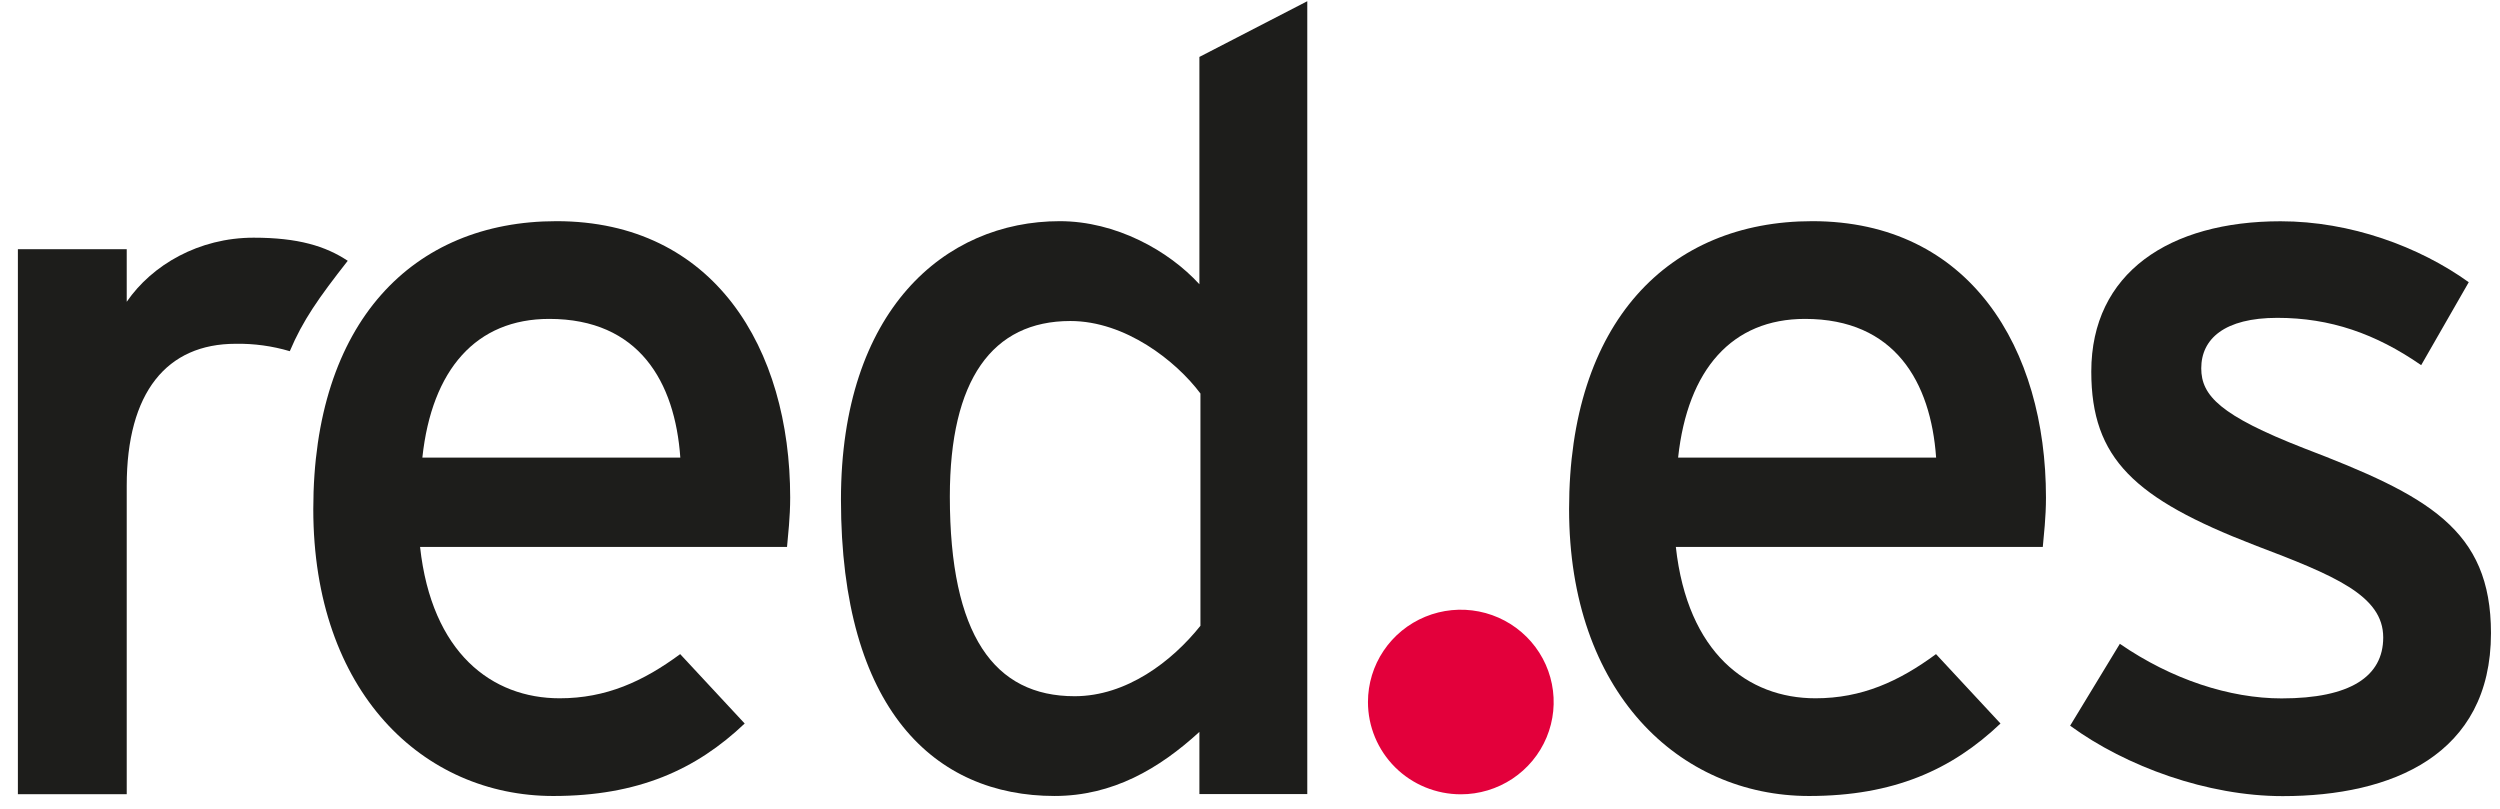
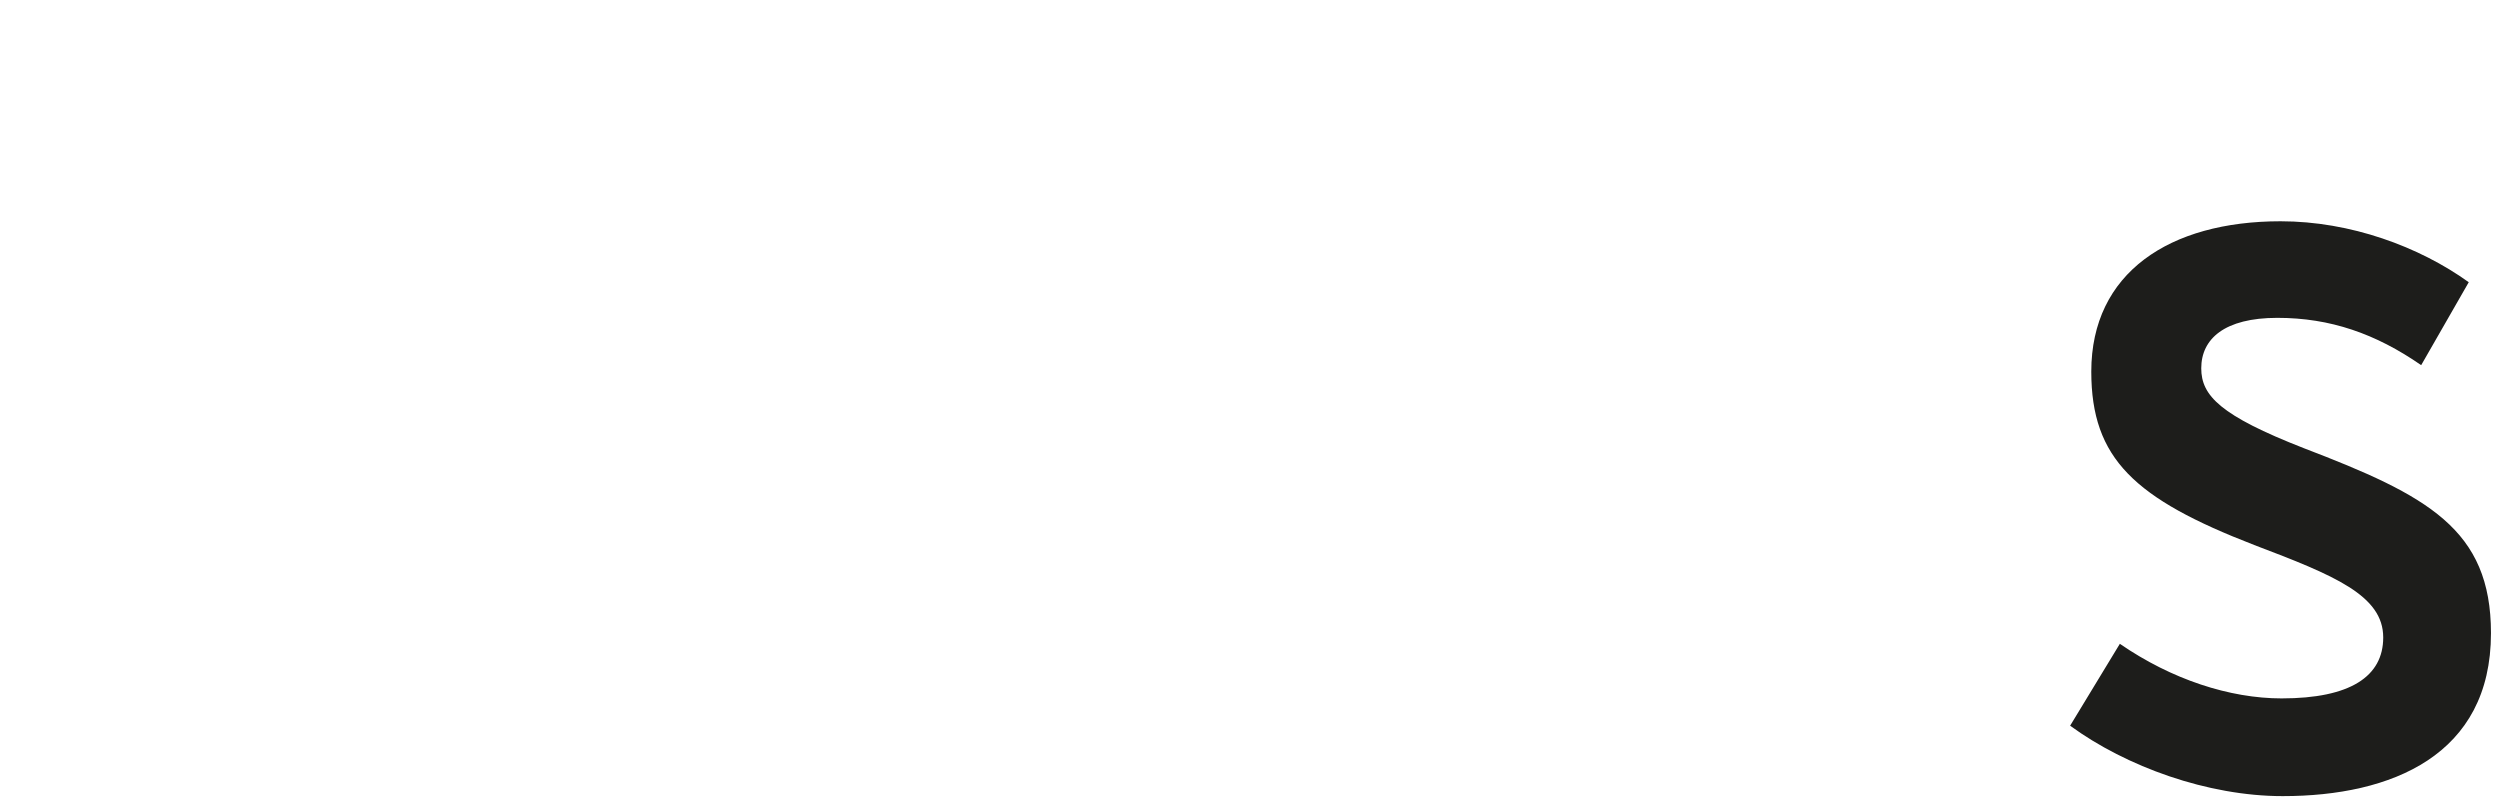
<svg xmlns="http://www.w3.org/2000/svg" width="136" height="44" viewBox="0 0 136 44" fill="none">
-   <path fill-rule="evenodd" clip-rule="evenodd" d="M18.918 14.188C17.71 13.387 16.215 12.93 13.799 12.93C10.81 12.93 8.27 14.415 6.894 16.417V13.558H0.973V43.205H6.894V26.424C6.894 21.334 9.08 18.702 12.819 18.702C13.816 18.685 14.809 18.821 15.765 19.105C16.473 17.434 17.317 16.228 18.918 14.186" fill="#1D1D1B" />
-   <path fill-rule="evenodd" clip-rule="evenodd" d="M37.009 24.894H22.976C23.491 20.091 25.909 17.348 29.878 17.348C34.766 17.348 36.721 20.779 37.009 24.894ZM42.986 27.066C42.986 18.948 38.844 12.032 30.273 12.032C22.45 12.032 17.043 17.526 17.043 27.696C17.043 37.646 23.019 43.302 30.099 43.302C34.701 43.302 37.868 41.872 40.511 39.359L37.002 35.584C34.989 37.069 32.976 37.987 30.445 37.987C26.764 37.987 23.484 35.528 22.852 29.754H42.814C42.868 29.125 42.986 28.153 42.986 27.066Z" fill="#1D1D1B" />
-   <path fill-rule="evenodd" clip-rule="evenodd" d="M65.304 34.042C63.752 35.986 61.279 37.874 58.458 37.874C54.087 37.874 51.671 34.556 51.671 27.009C51.671 20.665 53.974 17.463 58.229 17.463C61.218 17.463 63.98 19.636 65.304 21.407V34.042ZM71.116 43.199V0.066L65.247 3.097V15.463C63.577 13.633 60.701 12.032 57.651 12.032C51.386 12.032 45.748 16.89 45.748 27.18C45.748 38.615 50.864 43.301 57.369 43.301C60.529 43.301 63.063 41.816 65.247 39.815V43.196L71.116 43.199Z" fill="#1D1D1B" />
-   <path fill-rule="evenodd" clip-rule="evenodd" d="M105.325 24.894H91.289C91.807 20.091 94.225 17.348 98.192 17.348C103.081 17.348 105.035 20.779 105.325 24.894ZM111.301 27.066C111.301 18.948 107.16 12.032 98.589 12.032C90.766 12.032 85.358 17.526 85.358 27.696C85.358 37.646 91.335 43.302 98.416 43.302C103.016 43.302 106.185 41.872 108.827 39.359L105.319 35.584C103.305 37.069 101.285 37.987 98.76 37.987C95.081 37.987 91.801 35.528 91.166 29.754H111.128C111.183 29.125 111.301 28.153 111.301 27.066Z" fill="#1D1D1B" />
  <path fill-rule="evenodd" clip-rule="evenodd" d="M135.509 34.442C135.509 28.784 132.057 26.954 125.328 24.381C120.784 22.606 119.748 21.522 119.748 20.036C119.748 18.435 121.011 17.291 123.887 17.291C126.763 17.291 129.236 18.149 131.712 19.865L134.3 15.353C131.597 13.411 127.859 12.037 124.063 12.037C118.023 12.037 113.766 14.839 113.766 20.214C113.766 24.959 116.125 27.13 122.625 29.647C126.995 31.304 129.647 32.39 129.647 34.678C129.647 36.794 127.865 37.993 124.119 37.993C121.301 37.993 118.135 36.964 115.32 35.023L112.615 39.478C115.663 41.705 120.094 43.309 124.179 43.309C130.1 43.309 135.509 41.082 135.509 34.446" fill="#1D1D1B" />
-   <path fill-rule="evenodd" clip-rule="evenodd" d="M74.417 38.189C74.417 37.196 74.713 36.225 75.268 35.4C75.823 34.574 76.612 33.931 77.536 33.55C78.459 33.17 79.475 33.071 80.455 33.265C81.435 33.459 82.335 33.937 83.041 34.64C83.748 35.342 84.229 36.237 84.423 37.211C84.618 38.185 84.518 39.194 84.135 40.112C83.753 41.029 83.105 41.813 82.274 42.365C81.443 42.916 80.466 43.211 79.467 43.21C78.804 43.21 78.147 43.08 77.534 42.828C76.921 42.576 76.364 42.206 75.895 41.74C75.426 41.273 75.055 40.72 74.801 40.111C74.547 39.502 74.417 38.849 74.417 38.189Z" fill="#E3003B" />
</svg>